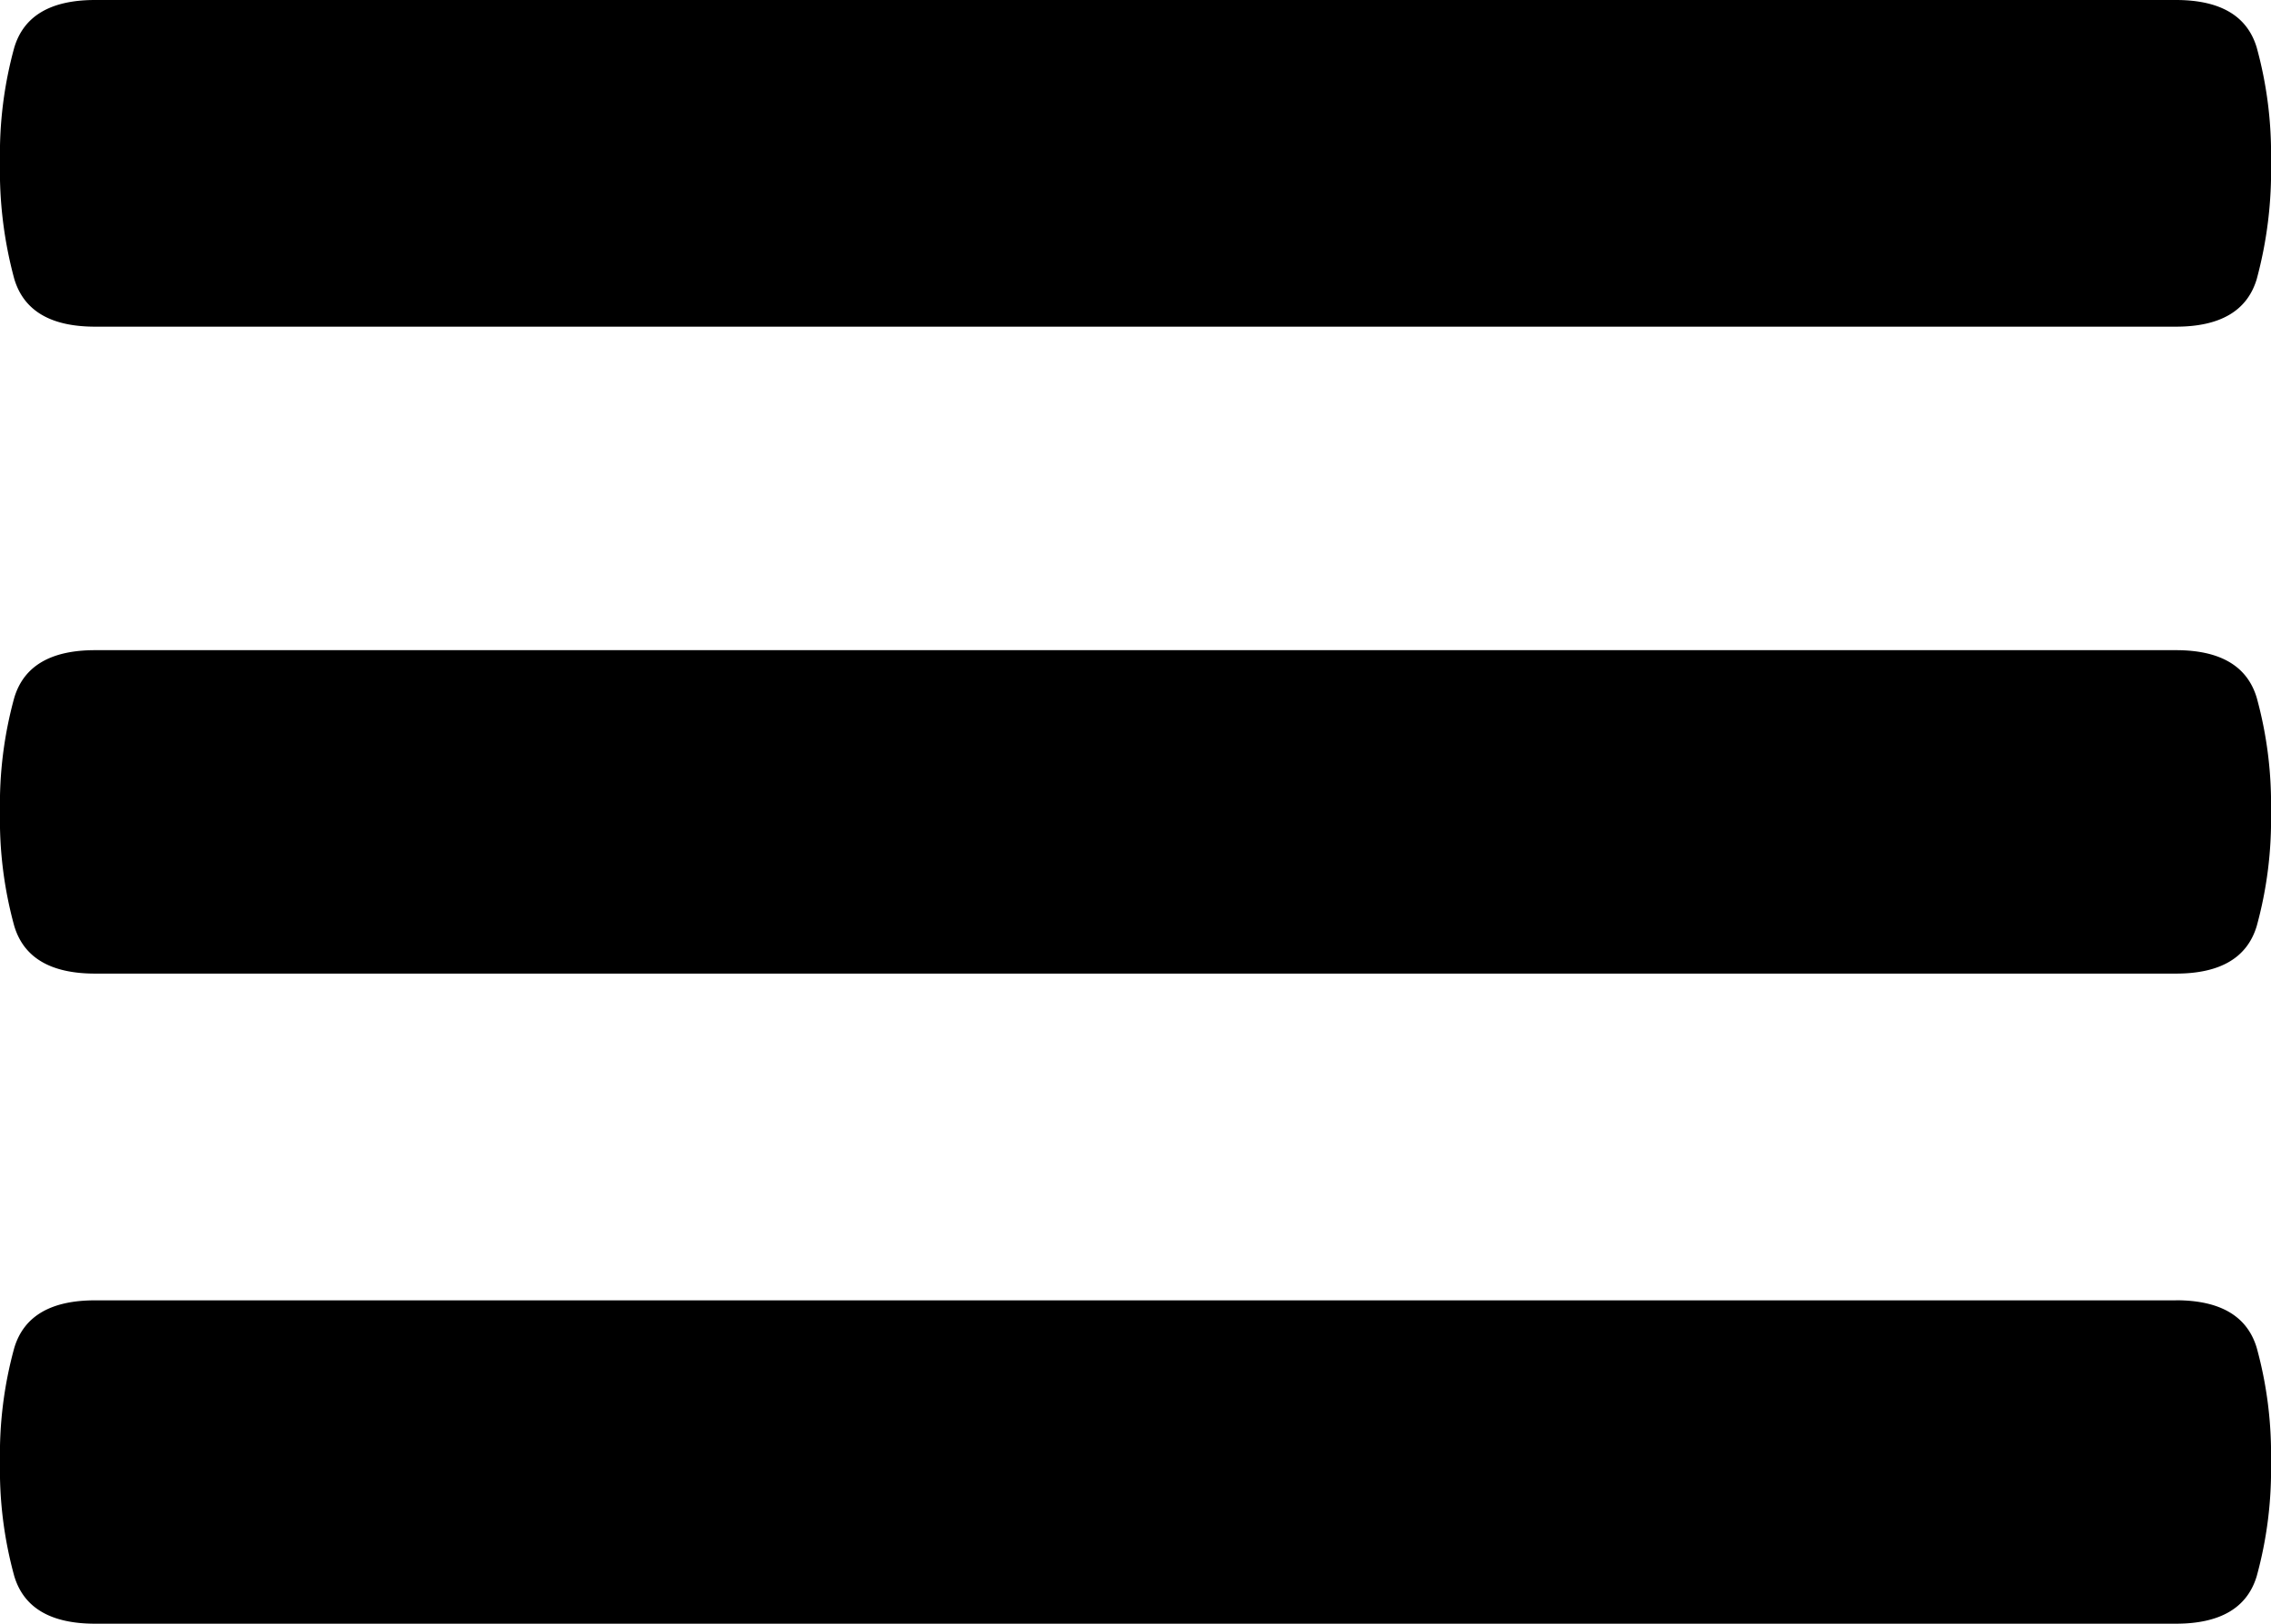
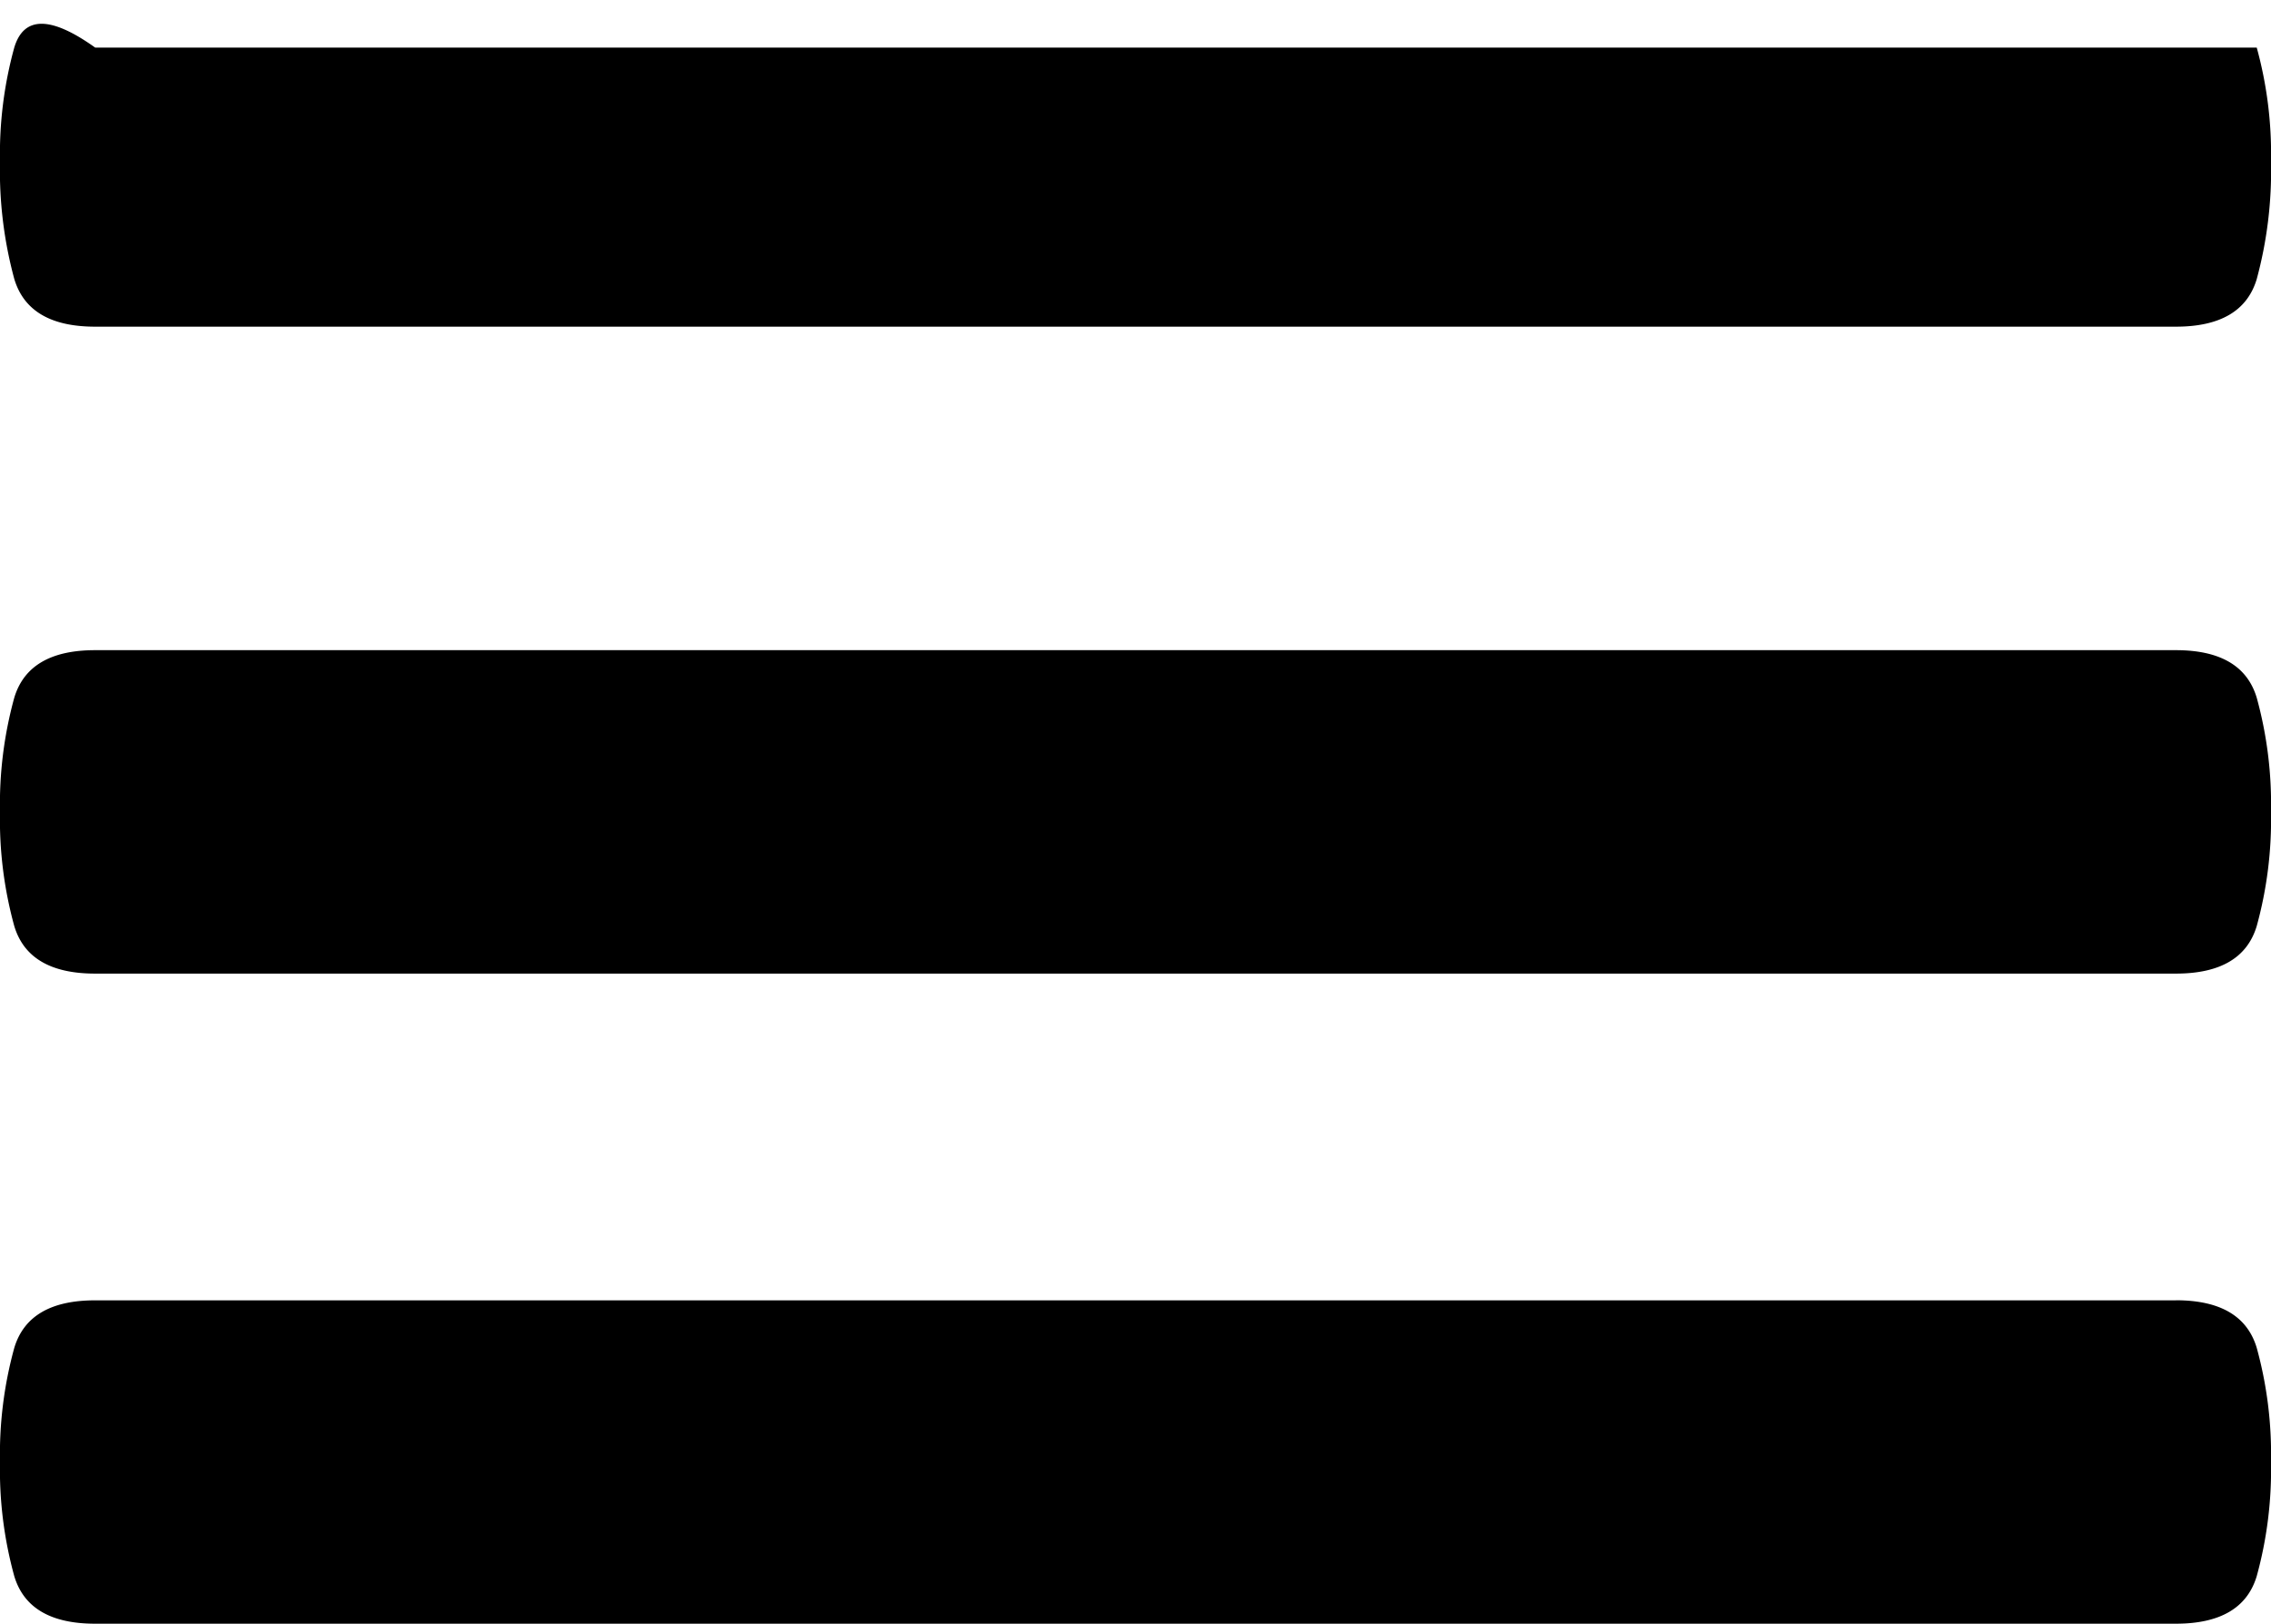
<svg xmlns="http://www.w3.org/2000/svg" width="32.941" height="23.556" viewBox="0 0 32.941 23.556">
-   <path d="M31.561,9.432H1.38q-.966,0-1.173.69A5.81,5.81,0,0,0,0,11.778a5.81,5.81,0,0,0,.207,1.656q.207.69,1.173.69H31.561q.966,0,1.173-.69a5.81,5.81,0,0,0,.207-1.656,5.81,5.81,0,0,0-.207-1.656Q32.527,9.432,31.561,9.432Zm0,9.432H1.38q-.966,0-1.173.69A5.81,5.81,0,0,0,0,21.209a5.81,5.81,0,0,0,.207,1.656q.207.69,1.173.69H31.561q.966,0,1.173-.69a5.81,5.81,0,0,0,.207-1.656,5.81,5.81,0,0,0-.207-1.656Q32.527,18.863,31.561,18.863ZM1.38,4.739H31.561q.966,0,1.173-.69a6,6,0,0,0,.207-1.7A5.81,5.81,0,0,0,32.734.69Q32.527,0,31.561,0H1.38Q.414,0,.207.69A5.81,5.81,0,0,0,0,2.346a6,6,0,0,0,.207,1.7Q.414,4.739,1.38,4.739Z" />
+   <path d="M31.561,9.432H1.38q-.966,0-1.173.69A5.81,5.81,0,0,0,0,11.778a5.81,5.81,0,0,0,.207,1.656q.207.69,1.173.69H31.561q.966,0,1.173-.69a5.81,5.81,0,0,0,.207-1.656,5.81,5.81,0,0,0-.207-1.656Q32.527,9.432,31.561,9.432Zm0,9.432H1.38q-.966,0-1.173.69A5.81,5.81,0,0,0,0,21.209a5.81,5.81,0,0,0,.207,1.656q.207.69,1.173.69H31.561q.966,0,1.173-.69a5.81,5.81,0,0,0,.207-1.656,5.81,5.81,0,0,0-.207-1.656Q32.527,18.863,31.561,18.863ZM1.38,4.739H31.561q.966,0,1.173-.69a6,6,0,0,0,.207-1.7A5.81,5.81,0,0,0,32.734.69H1.38Q.414,0,.207.69A5.81,5.81,0,0,0,0,2.346a6,6,0,0,0,.207,1.7Q.414,4.739,1.38,4.739Z" />
</svg>